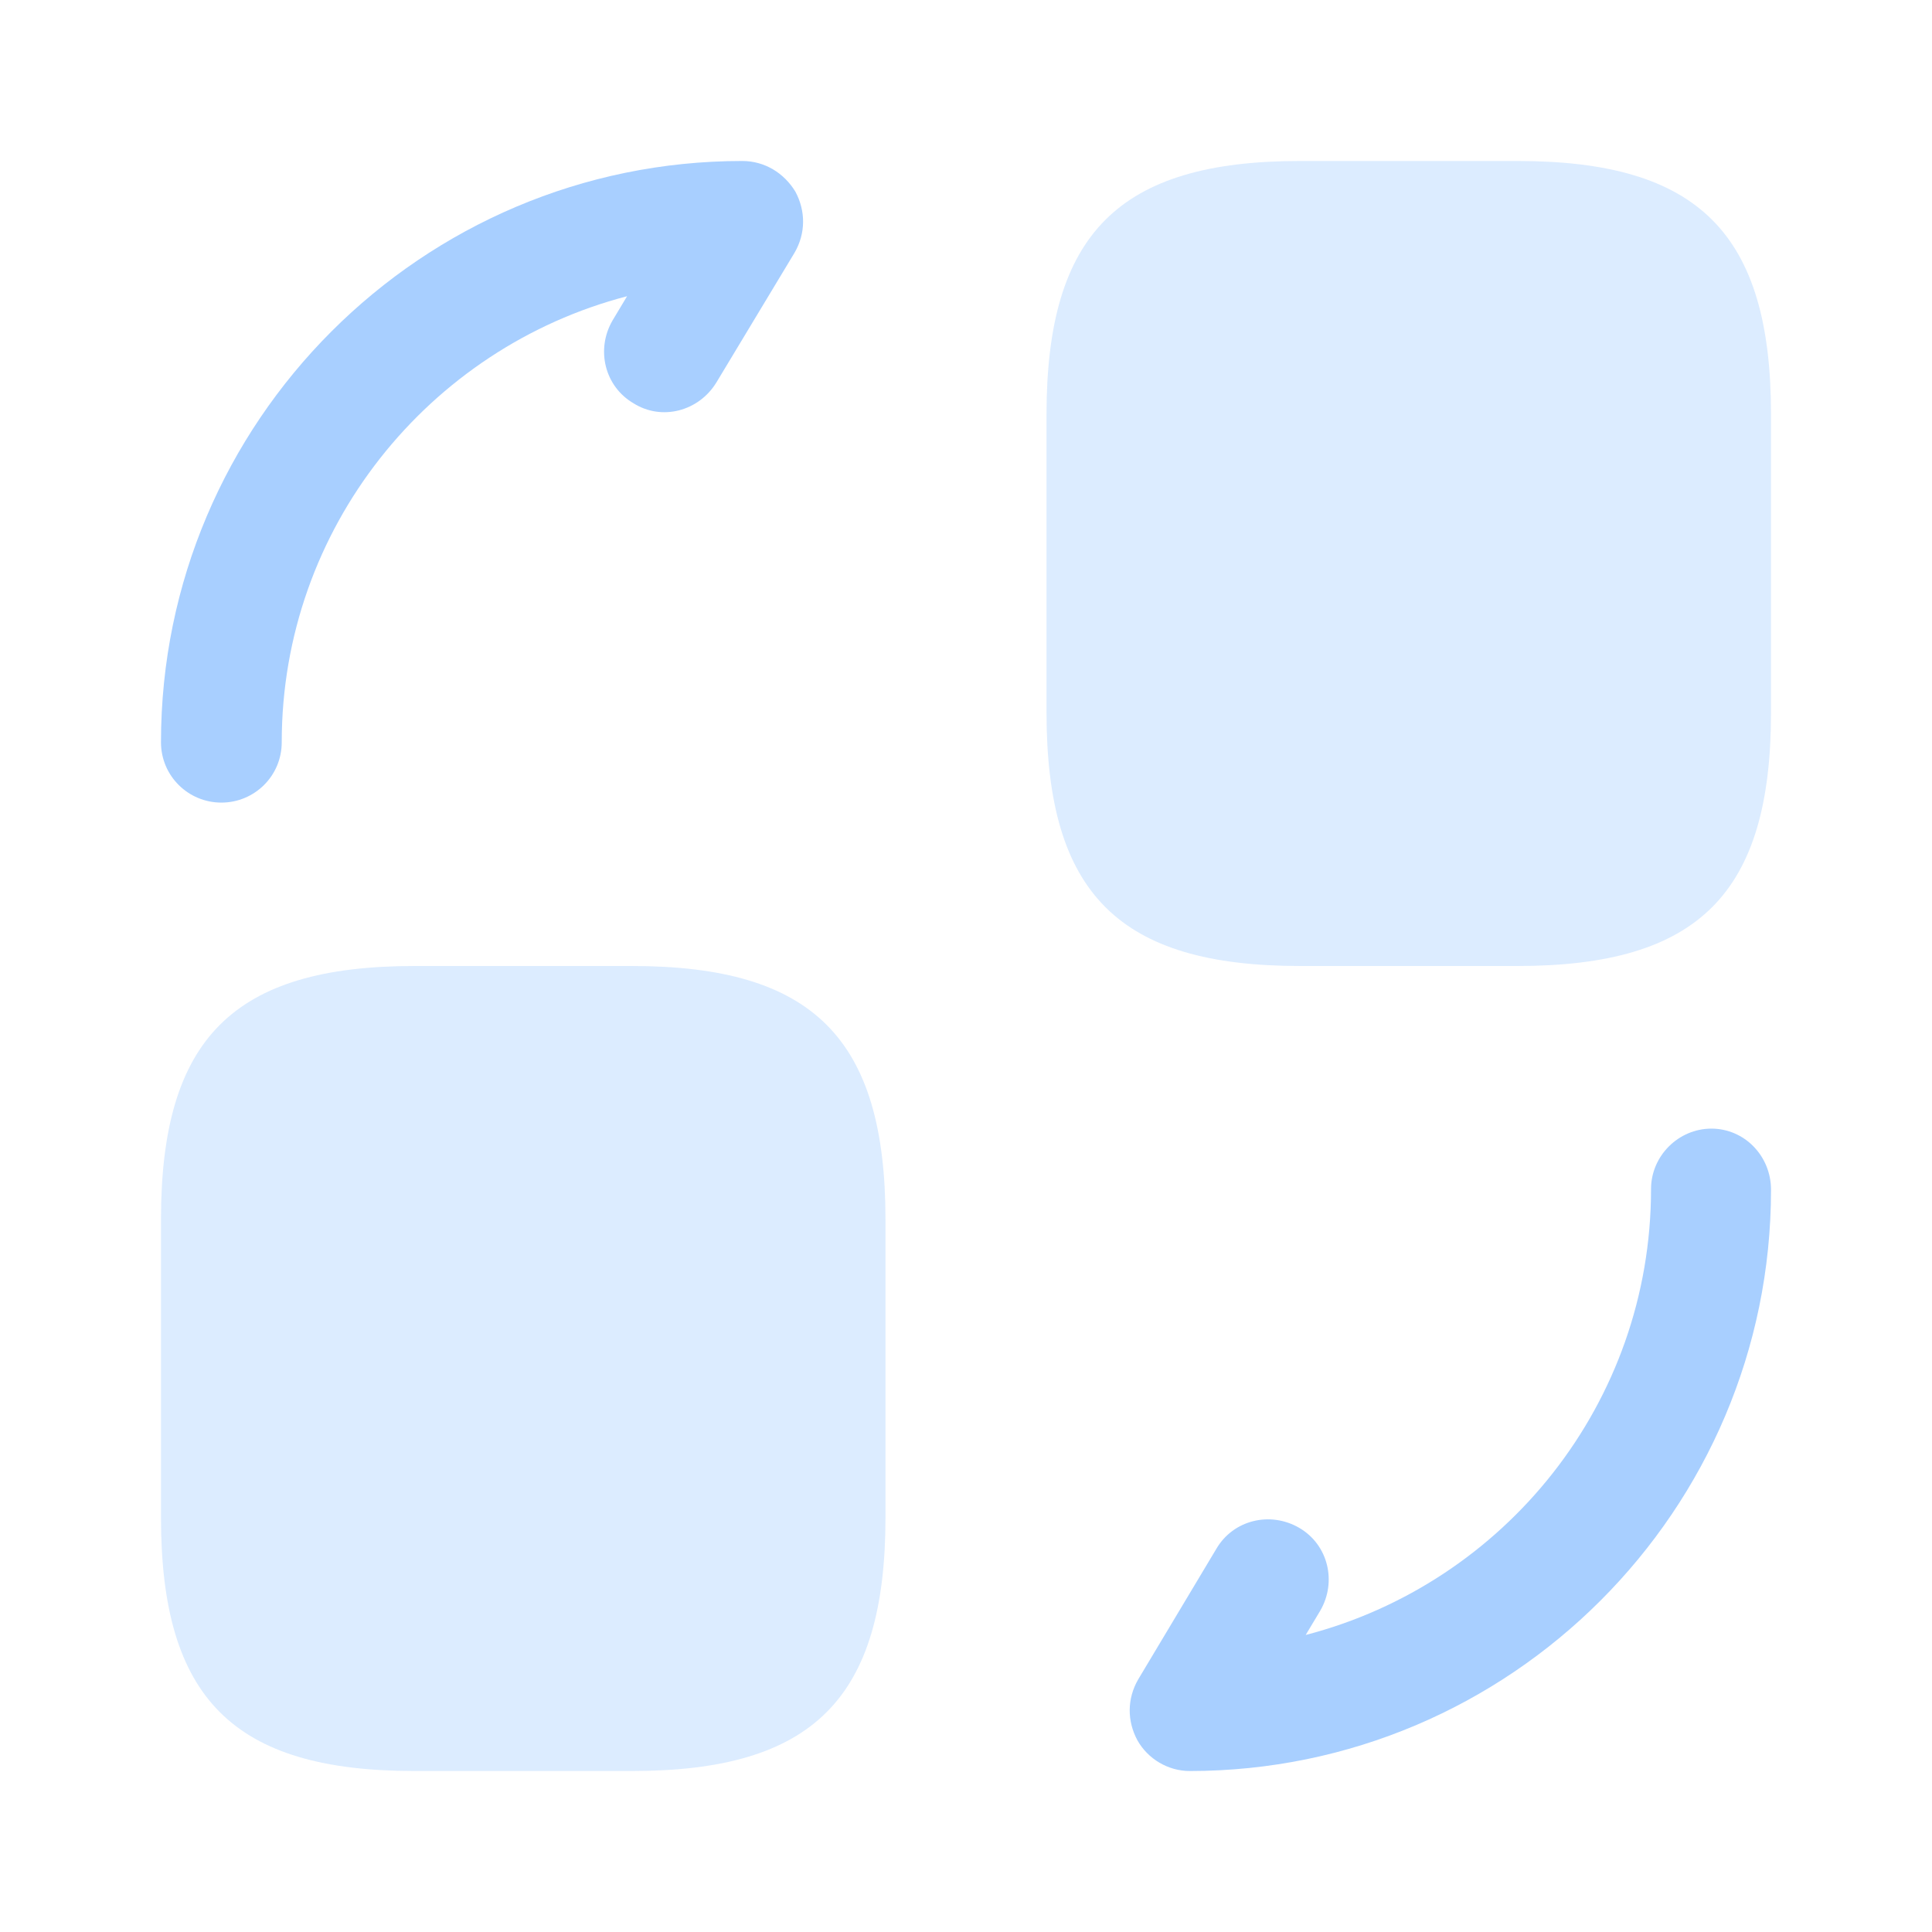
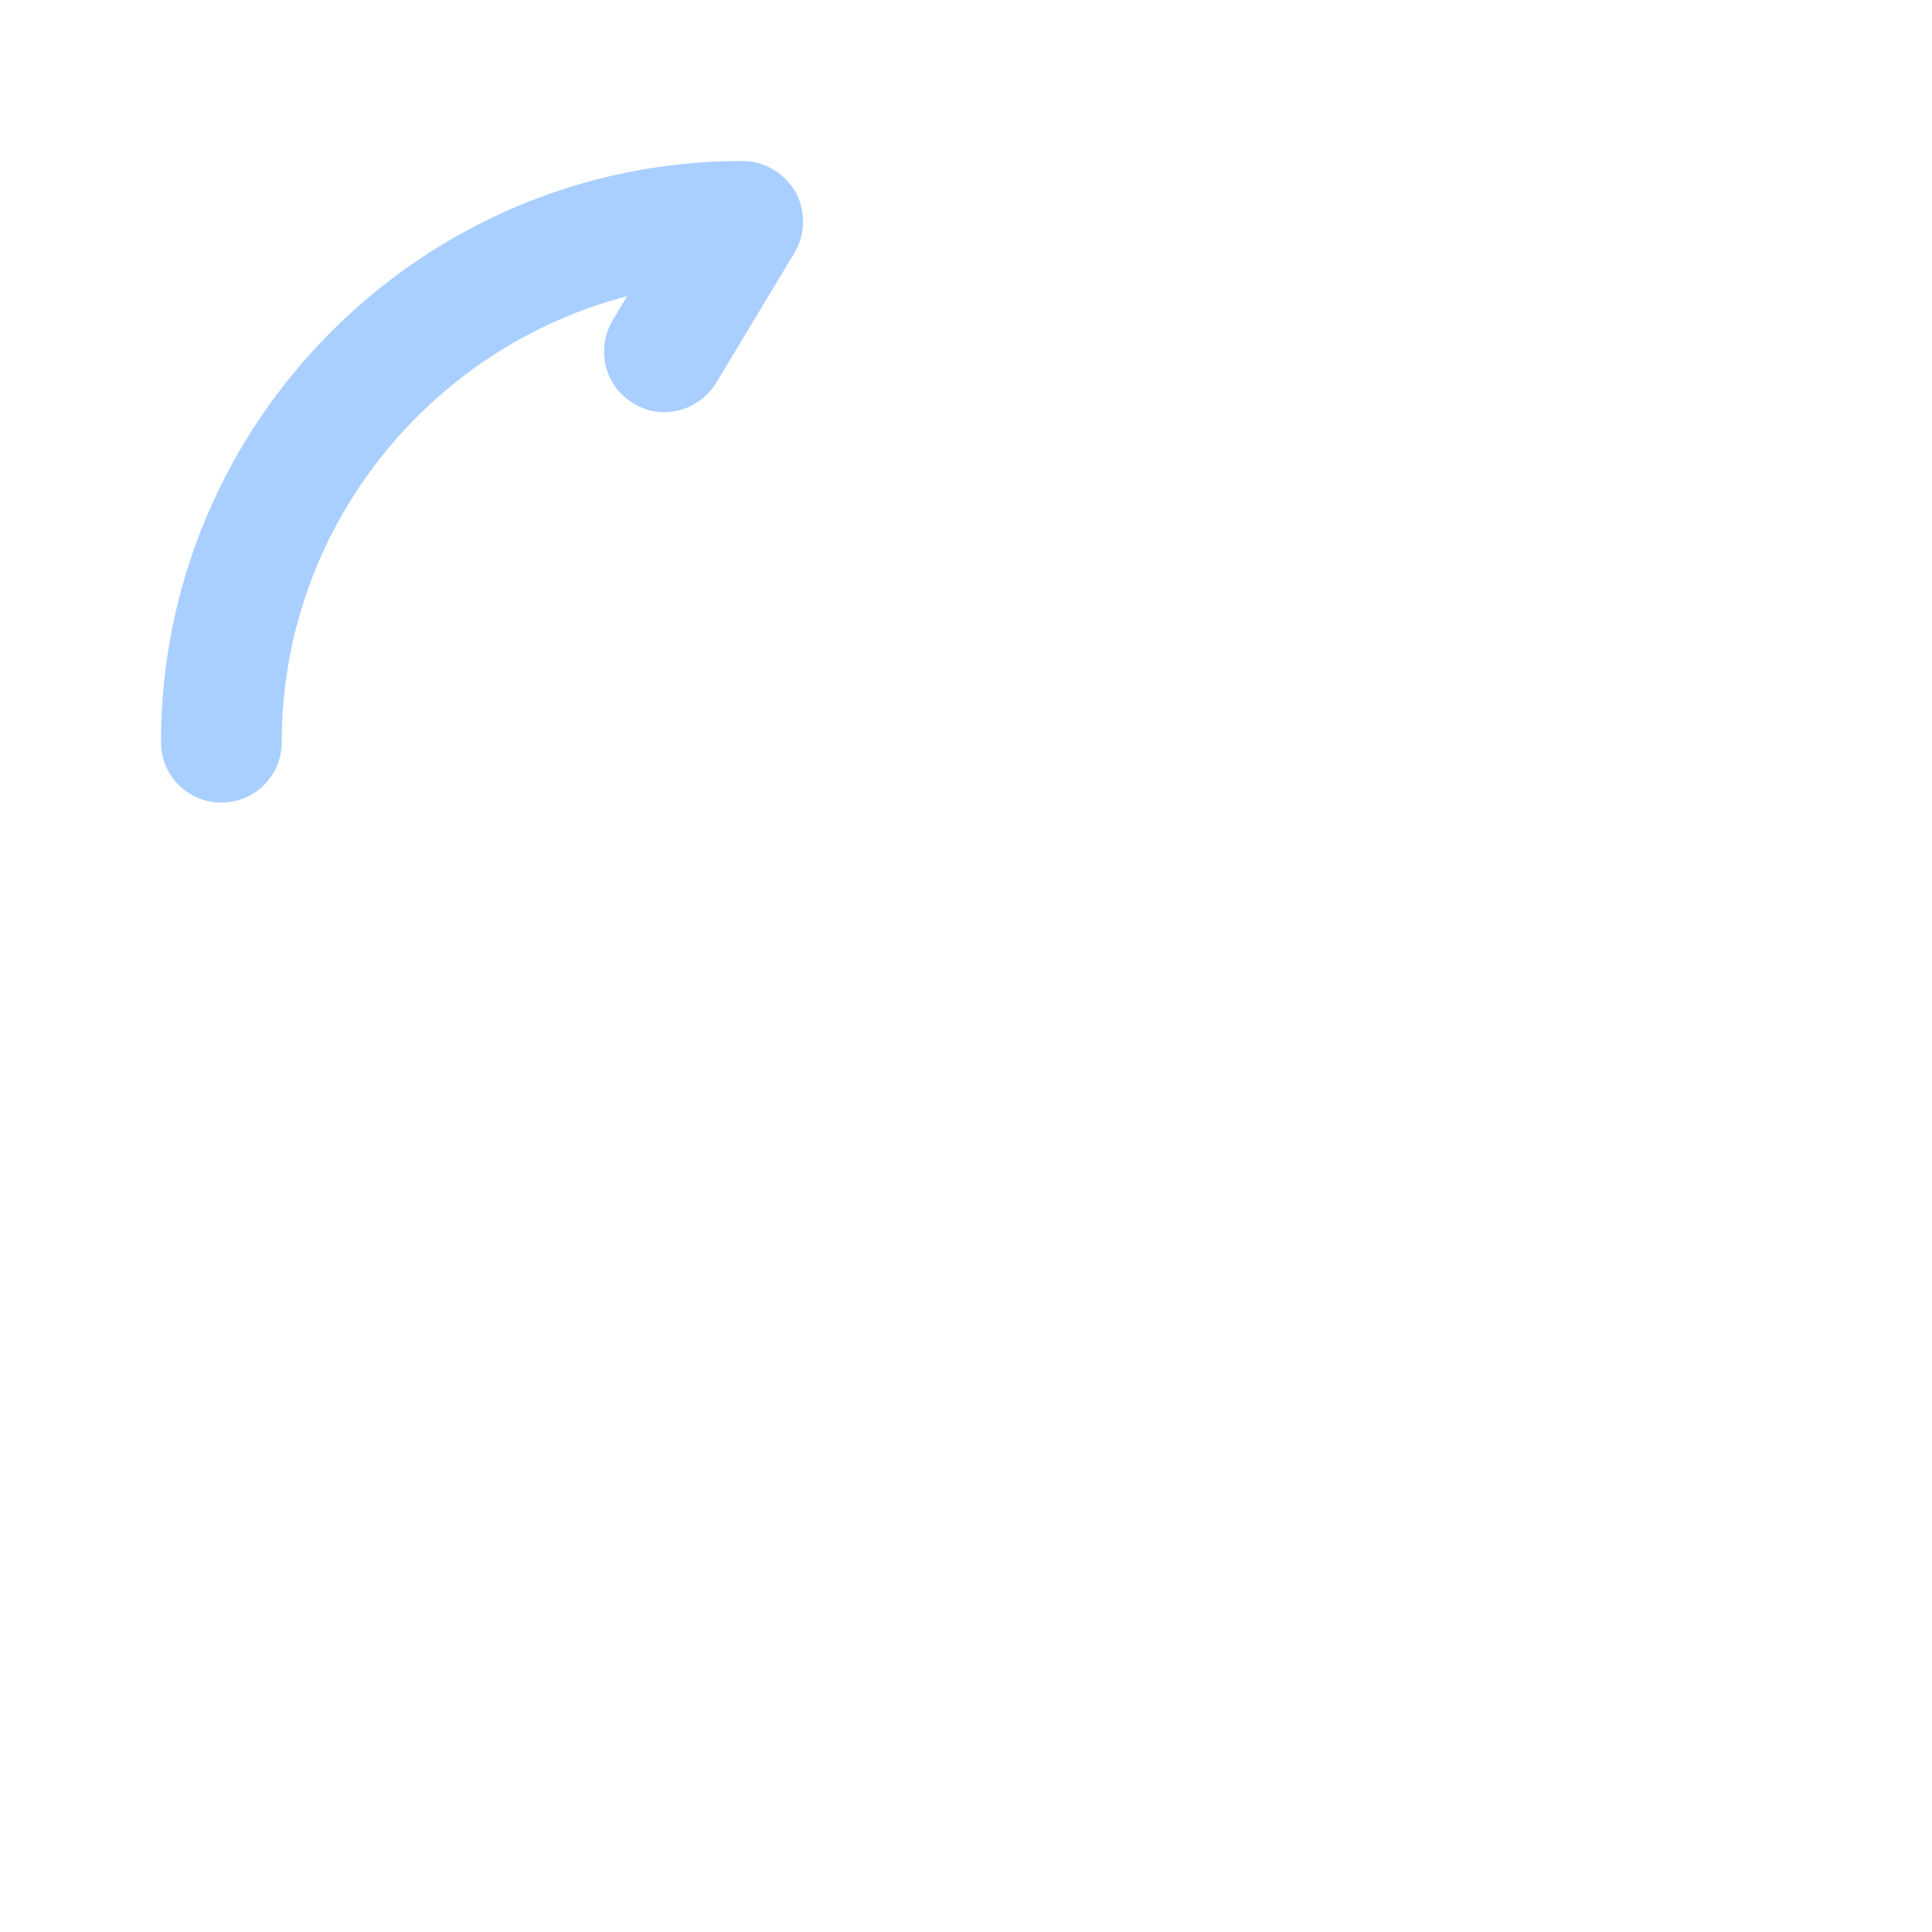
<svg xmlns="http://www.w3.org/2000/svg" width="40" height="40" viewBox="0 0 40 40" fill="none">
-   <path opacity="0.4" d="M36.667 8.583V14.75C36.667 18.5 35.167 20 31.417 20H26.917C23.167 20 21.667 18.5 21.667 14.75V8.583C21.667 4.833 23.167 3.333 26.917 3.333H31.417C35.167 3.333 36.667 4.833 36.667 8.583Z" fill="#A8CFFF" />
-   <path opacity="0.4" d="M18.333 25.25V31.417C18.333 35.167 16.833 36.667 13.083 36.667H8.583C4.833 36.667 3.333 35.167 3.333 31.417V25.25C3.333 21.5 4.833 20 8.583 20H13.083C16.833 20 18.333 21.5 18.333 25.25Z" fill="#A8CFFF" />
-   <path d="M24.633 36.667C24.183 36.667 23.767 36.417 23.55 36.033C23.333 35.633 23.333 35.167 23.567 34.767L25.183 32.067C25.533 31.467 26.3 31.283 26.9 31.633C27.5 31.983 27.683 32.75 27.333 33.35L27.033 33.85C31.15 32.783 34.183 29.05 34.183 24.617C34.183 23.933 34.75 23.367 35.433 23.367C36.117 23.367 36.667 23.933 36.667 24.633C36.667 31.267 31.267 36.667 24.633 36.667Z" fill="#A8CFFF" />
  <path d="M4.583 16.617C3.9 16.617 3.333 16.067 3.333 15.367C3.333 8.733 8.733 3.333 15.367 3.333C15.833 3.333 16.233 3.583 16.467 3.967C16.683 4.367 16.683 4.833 16.45 5.233L14.833 7.917C14.467 8.517 13.7 8.717 13.117 8.35C12.517 8 12.333 7.233 12.683 6.633L12.983 6.133C8.883 7.2 5.833 10.933 5.833 15.367C5.833 16.067 5.267 16.617 4.583 16.617Z" fill="#A8CFFF" />
</svg>